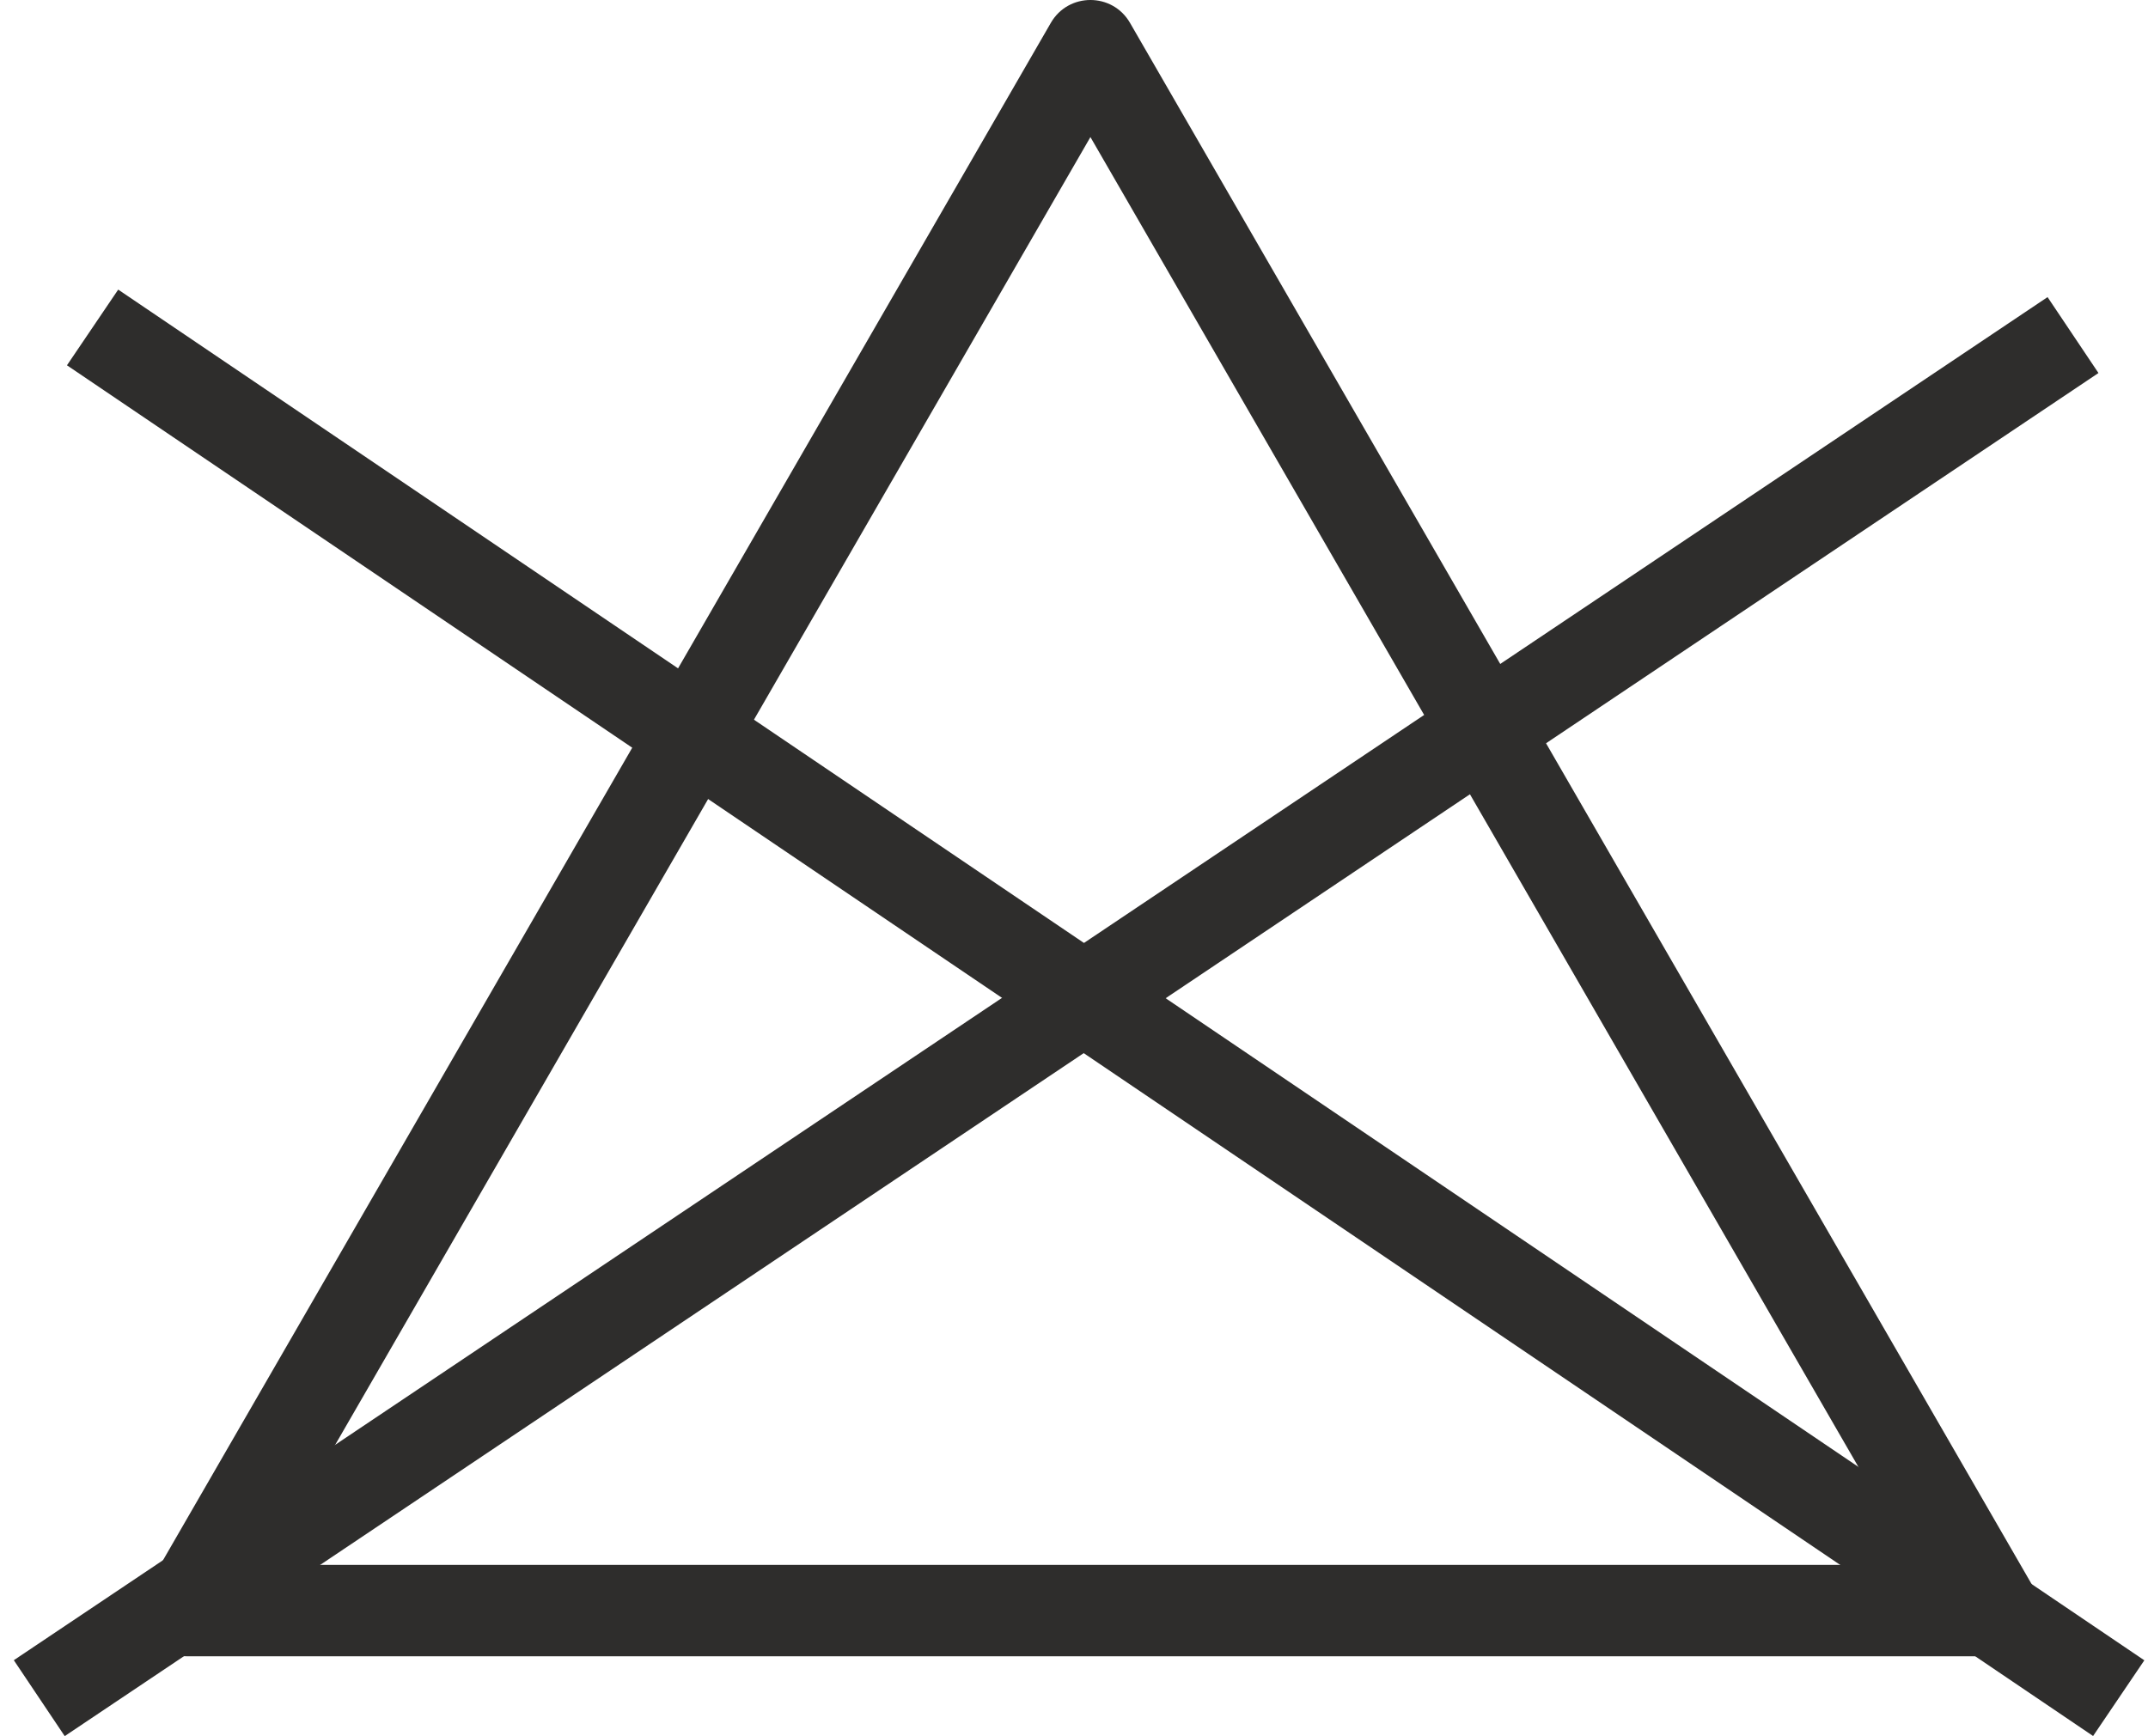
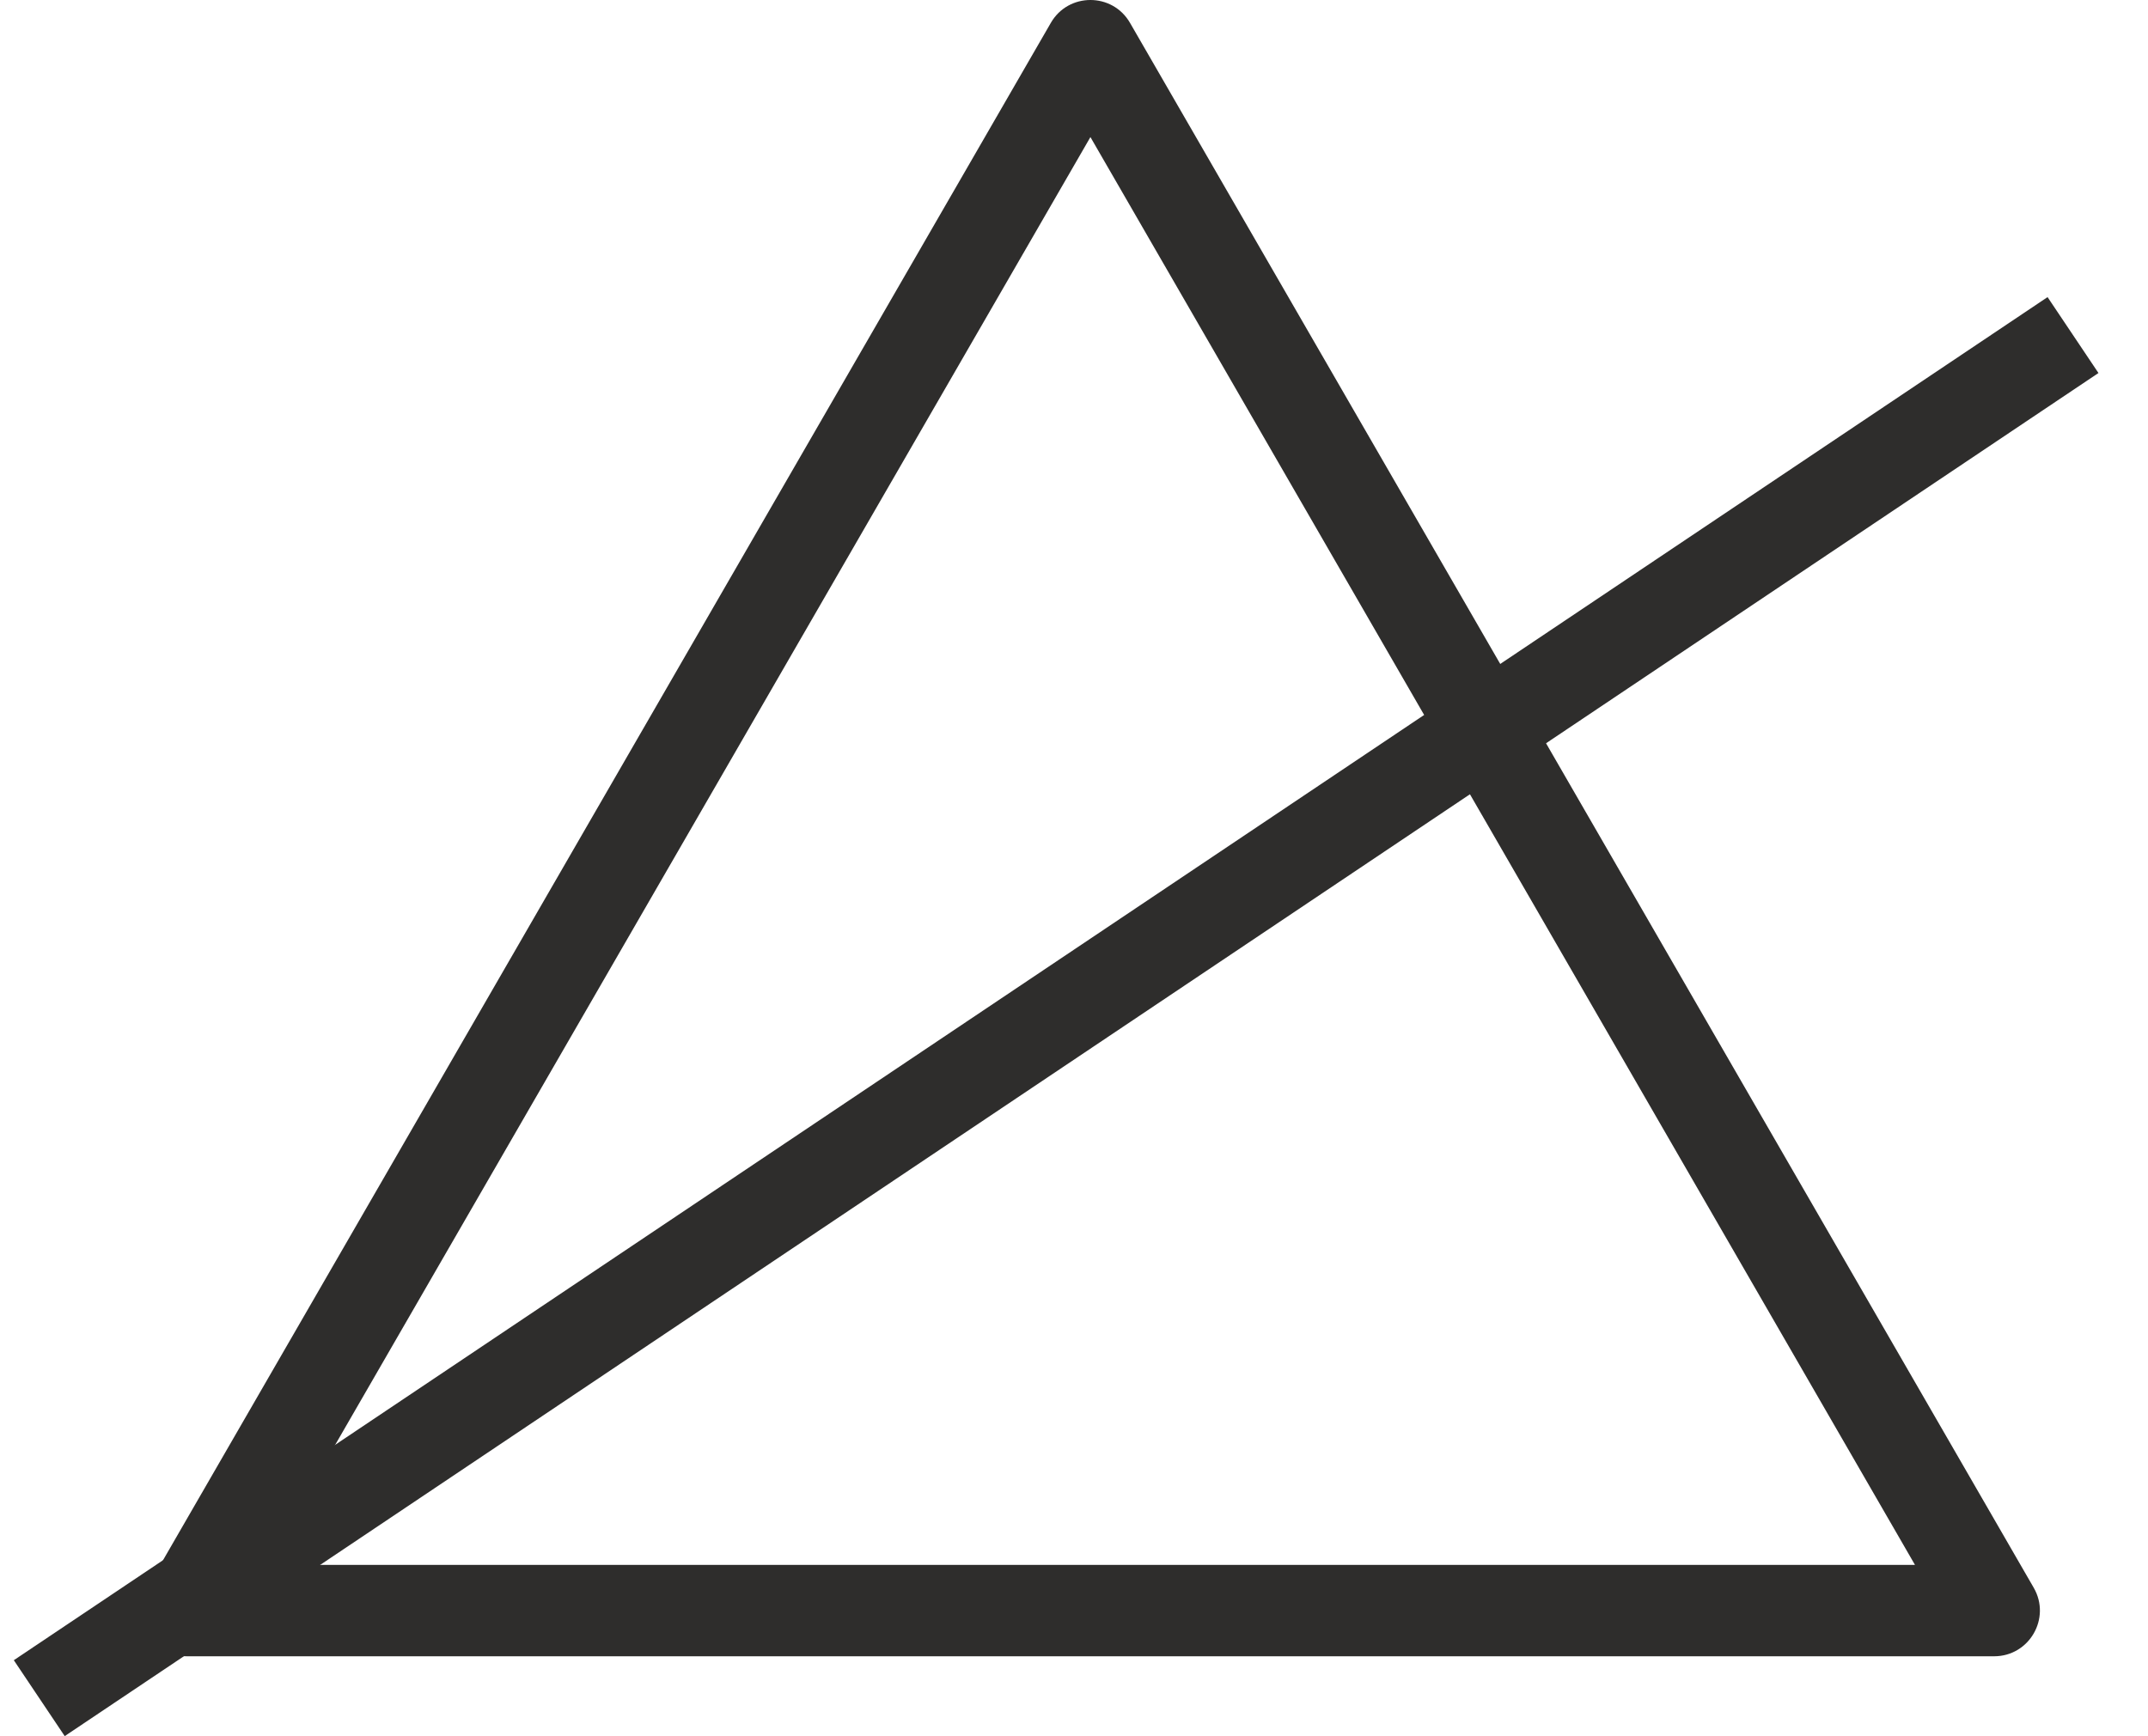
<svg xmlns="http://www.w3.org/2000/svg" width="141" height="114" viewBox="0 0 141 114" fill="none">
  <path fill-rule="evenodd" clip-rule="evenodd" d="M71.578 9L17.451 102.75H125.704L71.578 9ZM74.176 1.5C73.021 -0.5 70.134 -0.5 68.98 1.5L9.657 104.25C8.502 106.25 9.946 108.75 12.255 108.75H130.9C133.21 108.75 134.653 106.25 133.499 104.25L74.176 1.5Z" fill="#2E2D2C" />
-   <path fill-rule="evenodd" clip-rule="evenodd" d="M137.396 113.985L4.396 23.985L7.759 19.015L140.759 109.015L137.396 113.985Z" fill="#2E2D2C" />
  <path fill-rule="evenodd" clip-rule="evenodd" d="M137.748 24.492L4.248 113.992L0.907 109.008L134.407 19.508L137.748 24.492Z" fill="#2E2D2C" />
</svg>